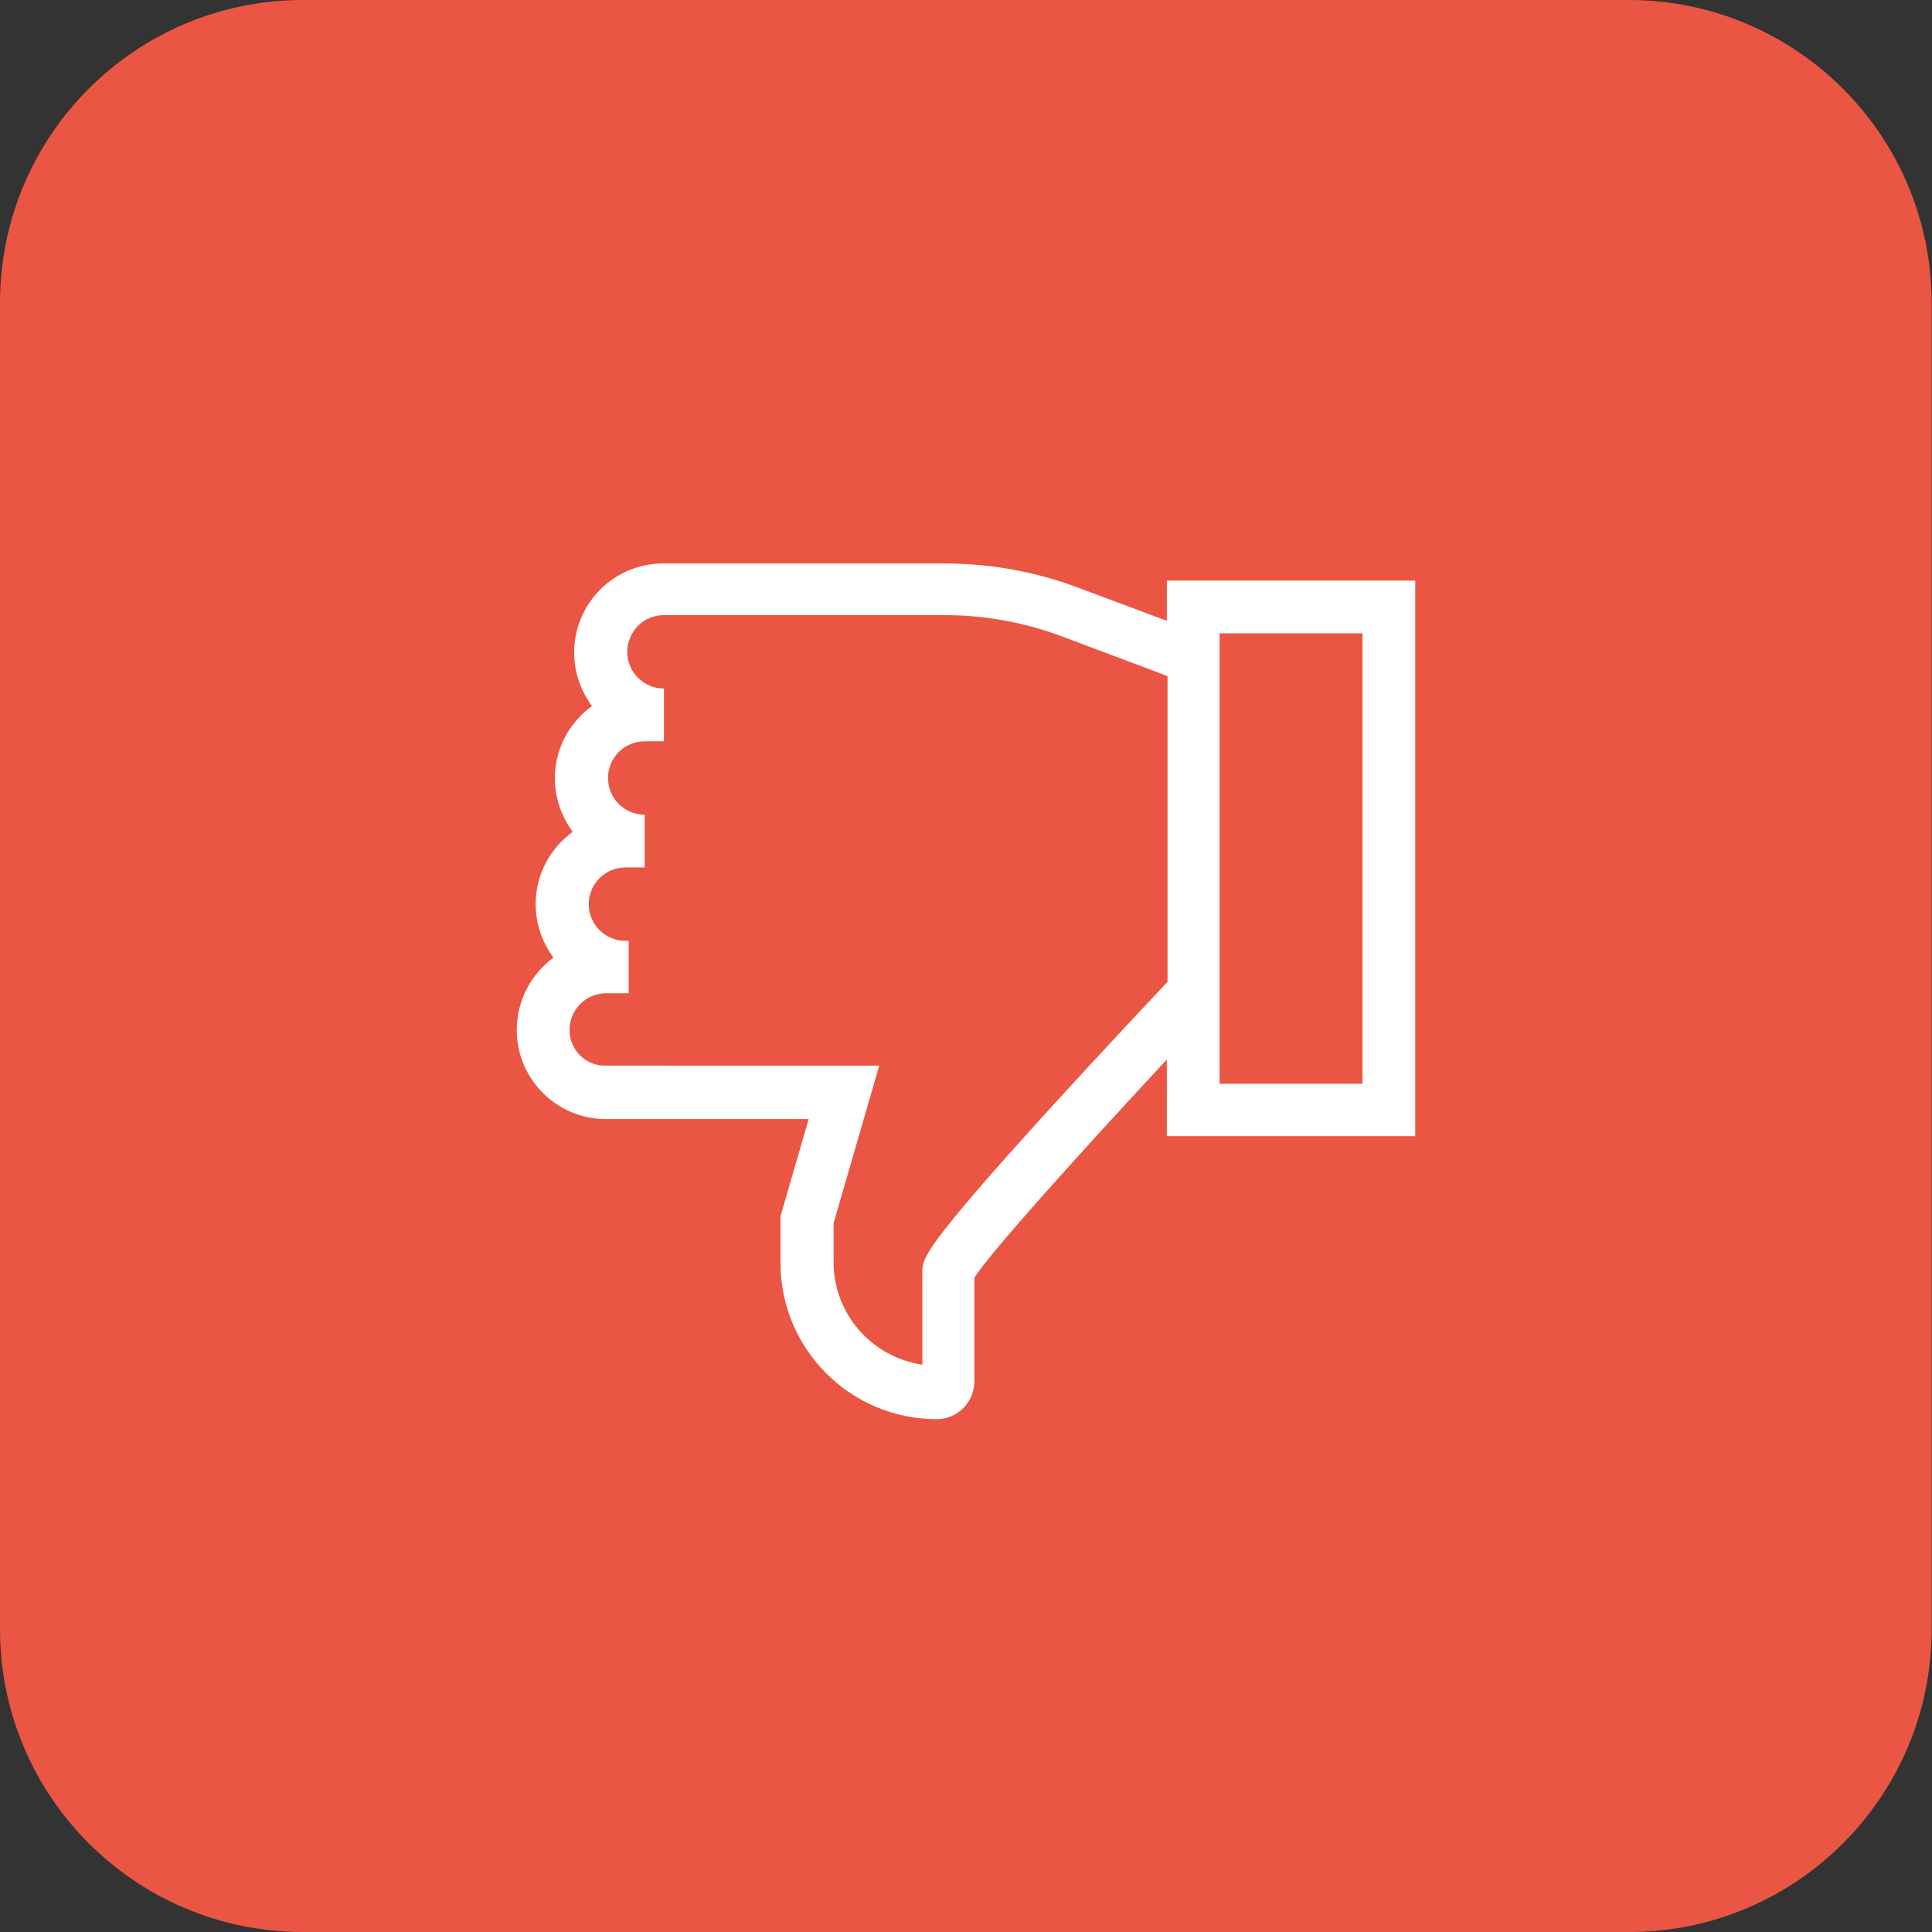
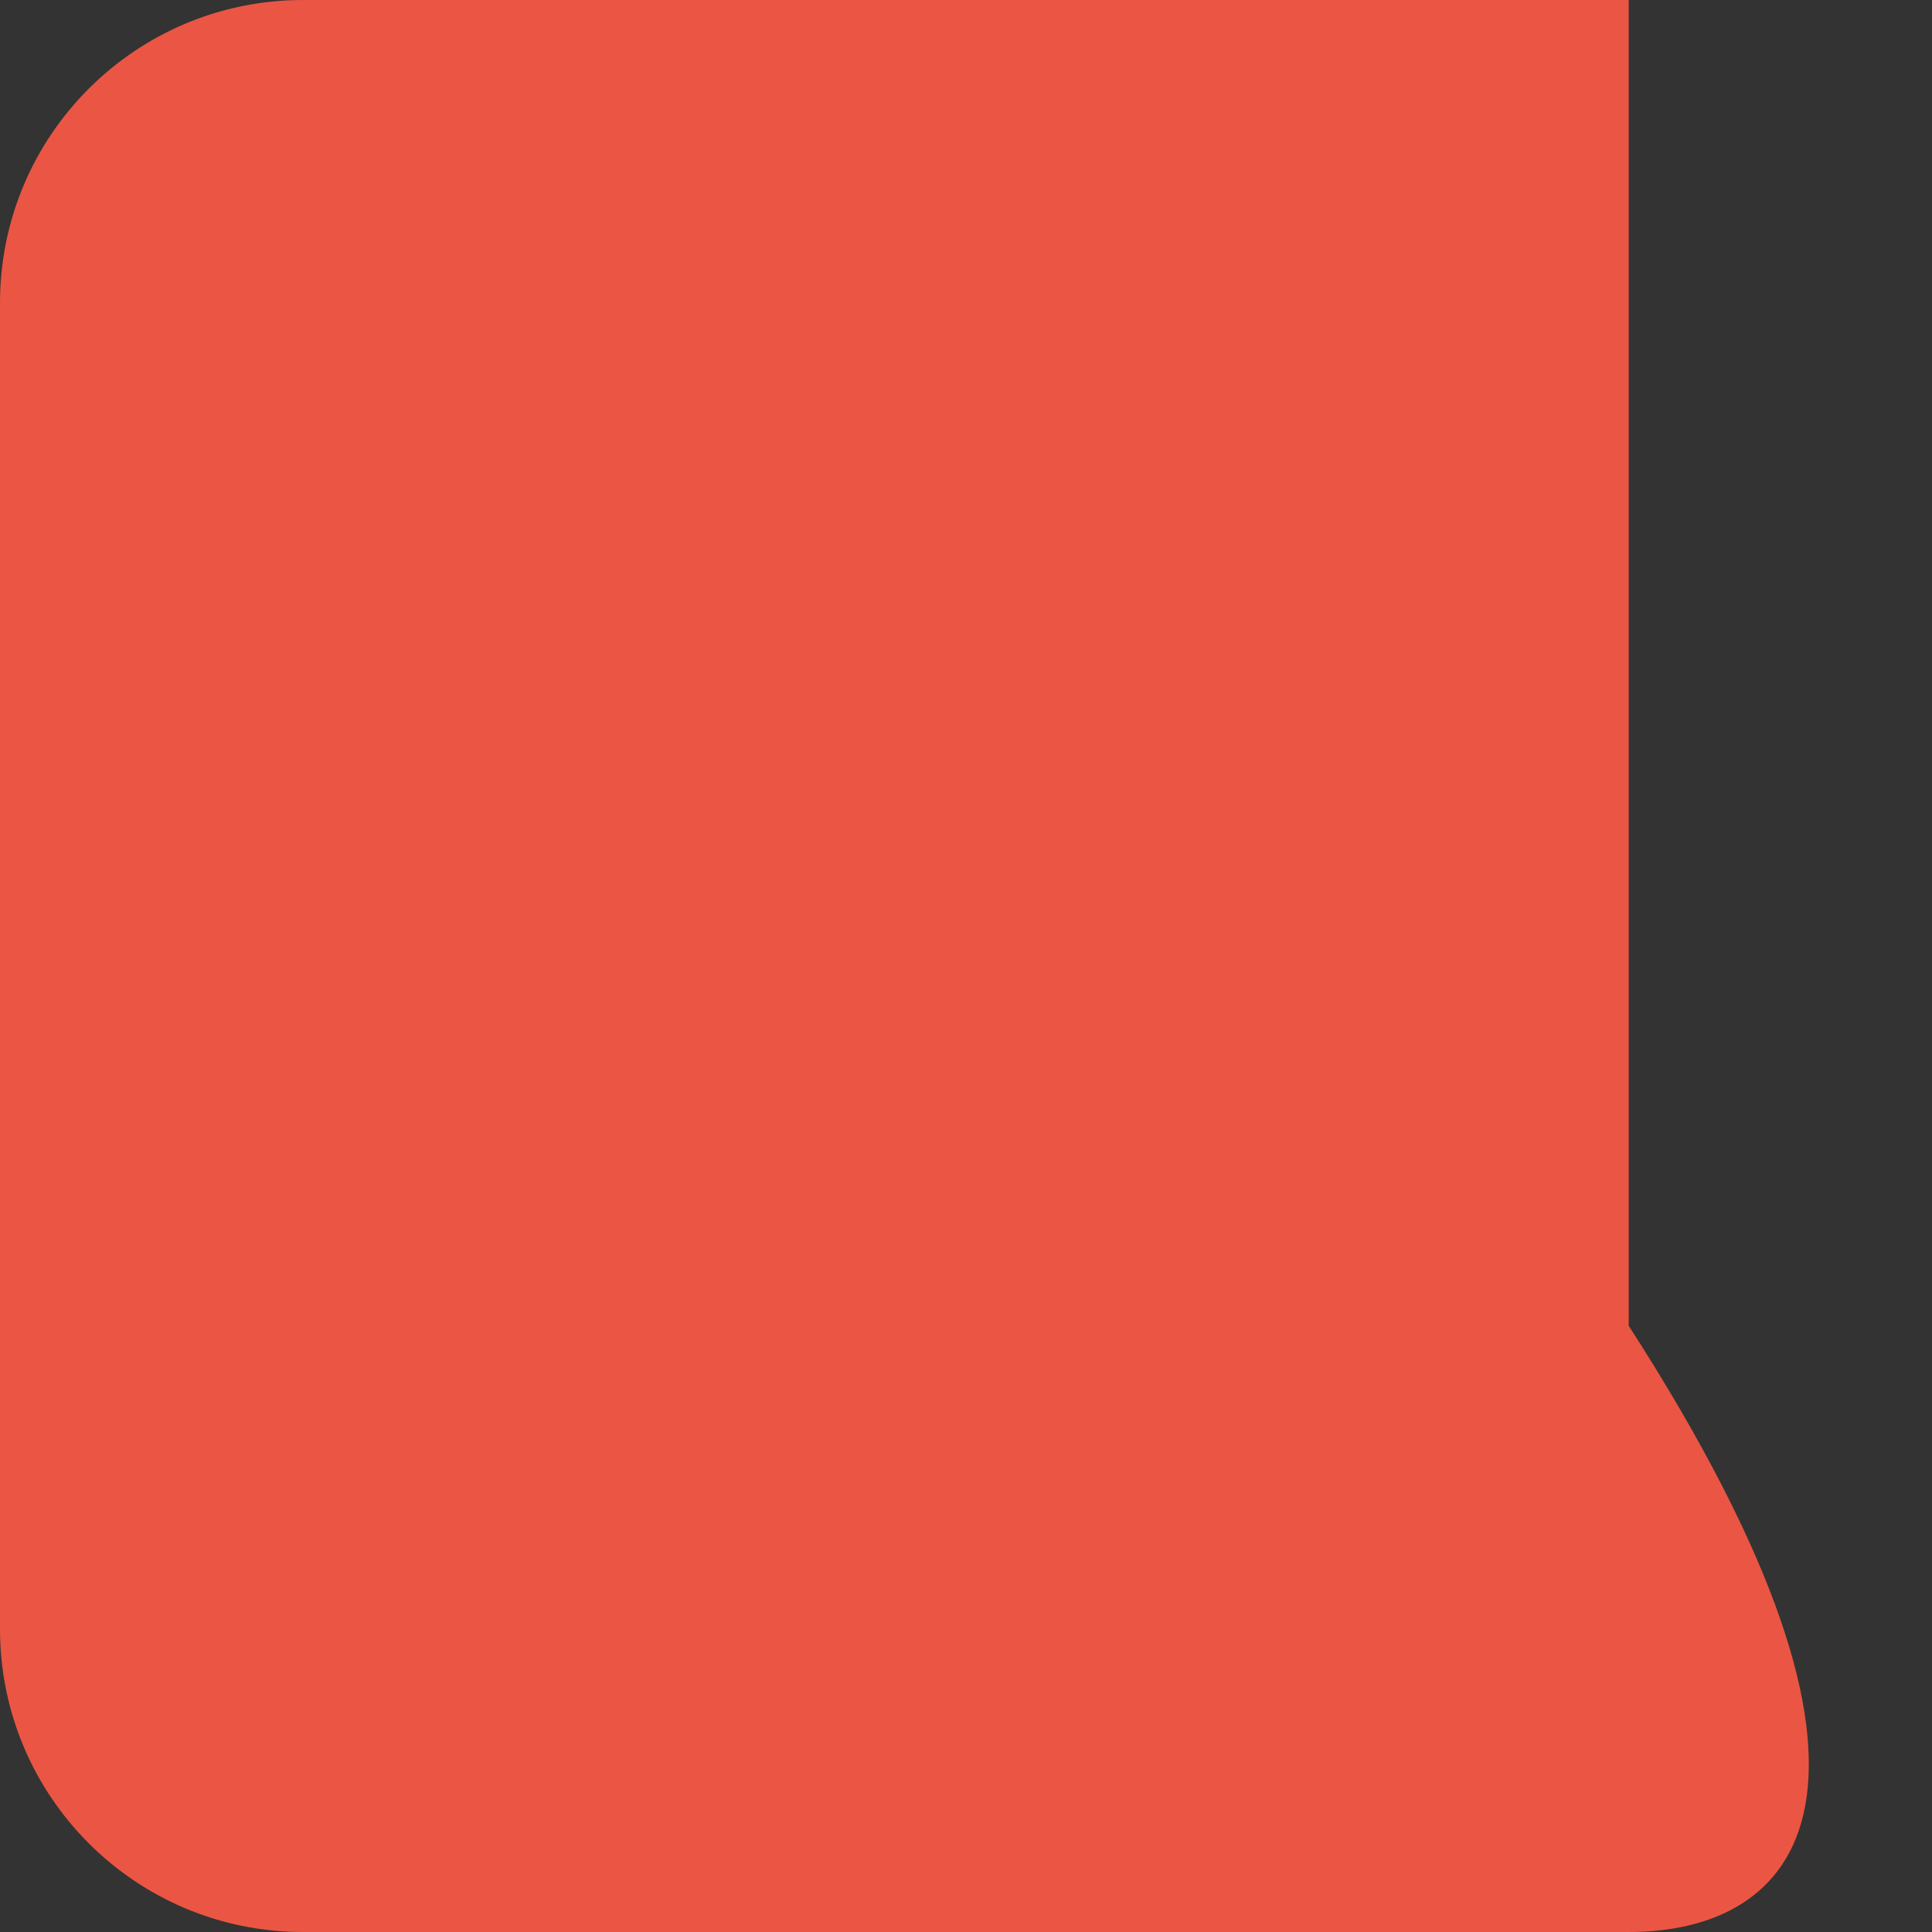
<svg xmlns="http://www.w3.org/2000/svg" version="1.1" id="Capa_1" x="0px" y="0px" viewBox="0 0 542.1 542.1" style="enable-background:new 0 0 542.1 542.1;" xml:space="preserve">
  <rect x="0" y="0" width="542.1" height="542.1" fill="#333333" stroke="none" />
  <style type="text/css">
	.st0{fill:#EA5643;}
	.st1{fill:#FFFFFF;}
</style>
-   <path class="st0" d="M457.1,542.1H85c-47,0-85-38.1-85-85V85c0-47,38.1-85,85-85h372c47,0,85,38.1,85,85v372  C542.1,504,504,542.1,457.1,542.1z" />
+   <path class="st0" d="M457.1,542.1H85c-47,0-85-38.1-85-85V85c0-47,38.1-85,85-85h372v372  C542.1,504,504,542.1,457.1,542.1z" />
  <g>
    <g>
-       <path class="st1" d="M145,289c0,13.8,11.2,25,25,25h56.9l-7.9,27.3v13.1c0,24.1,19.6,43.8,43.8,43.8c5.9,0,10.6-4.8,10.6-10.6    v-29.1c4.2-6.7,28.5-33.8,54-61.2v21.5h69.7V162.9h-69.7v11.3l-24.6-9.2c-12.1-4.6-24.9-6.9-37.9-6.9h-67.7h-11.1    c-13.8,0-25,11.2-25,25c0,5.6,1.9,10.8,5,15c-6.3,4.6-10.4,11.9-10.4,20.3c0,5.6,1.9,10.8,5,15c-6.3,4.6-10.4,11.9-10.4,20.3    c0,5.6,1.9,10.8,5,15C149.1,273.3,145,280.6,145,289z M342.2,177.7h40.1v126.4h-40.1V177.7z M159.8,289c0-5.7,4.6-10.3,10.3-10.3    h6.3V264h-0.9c-5.7,0-10.3-4.6-10.3-10.3s4.6-10.3,10.3-10.3h4.4v0c0.3,0,0.6,0,1,0v-14.8c-5.7,0-10.3-4.6-10.3-10.3    s4.6-10.3,10.3-10.3h5.4v-14.8c-5.7,0-10.3-4.6-10.3-10.3c0-5.7,4.6-10.3,10.3-10.3h11.1h67.7c11.2,0,22.2,2,32.7,5.9l29.8,11.2    v85.8c-5.1,5.4-18.8,20-32.5,35c-36.3,39.9-36.3,42.7-36.3,46.3v26.1c-14-2-24.9-14.1-24.9-28.7v-11l12.8-44.2H170    C164.4,299.2,159.8,294.6,159.8,289z" />
-     </g>
+       </g>
  </g>
</svg>